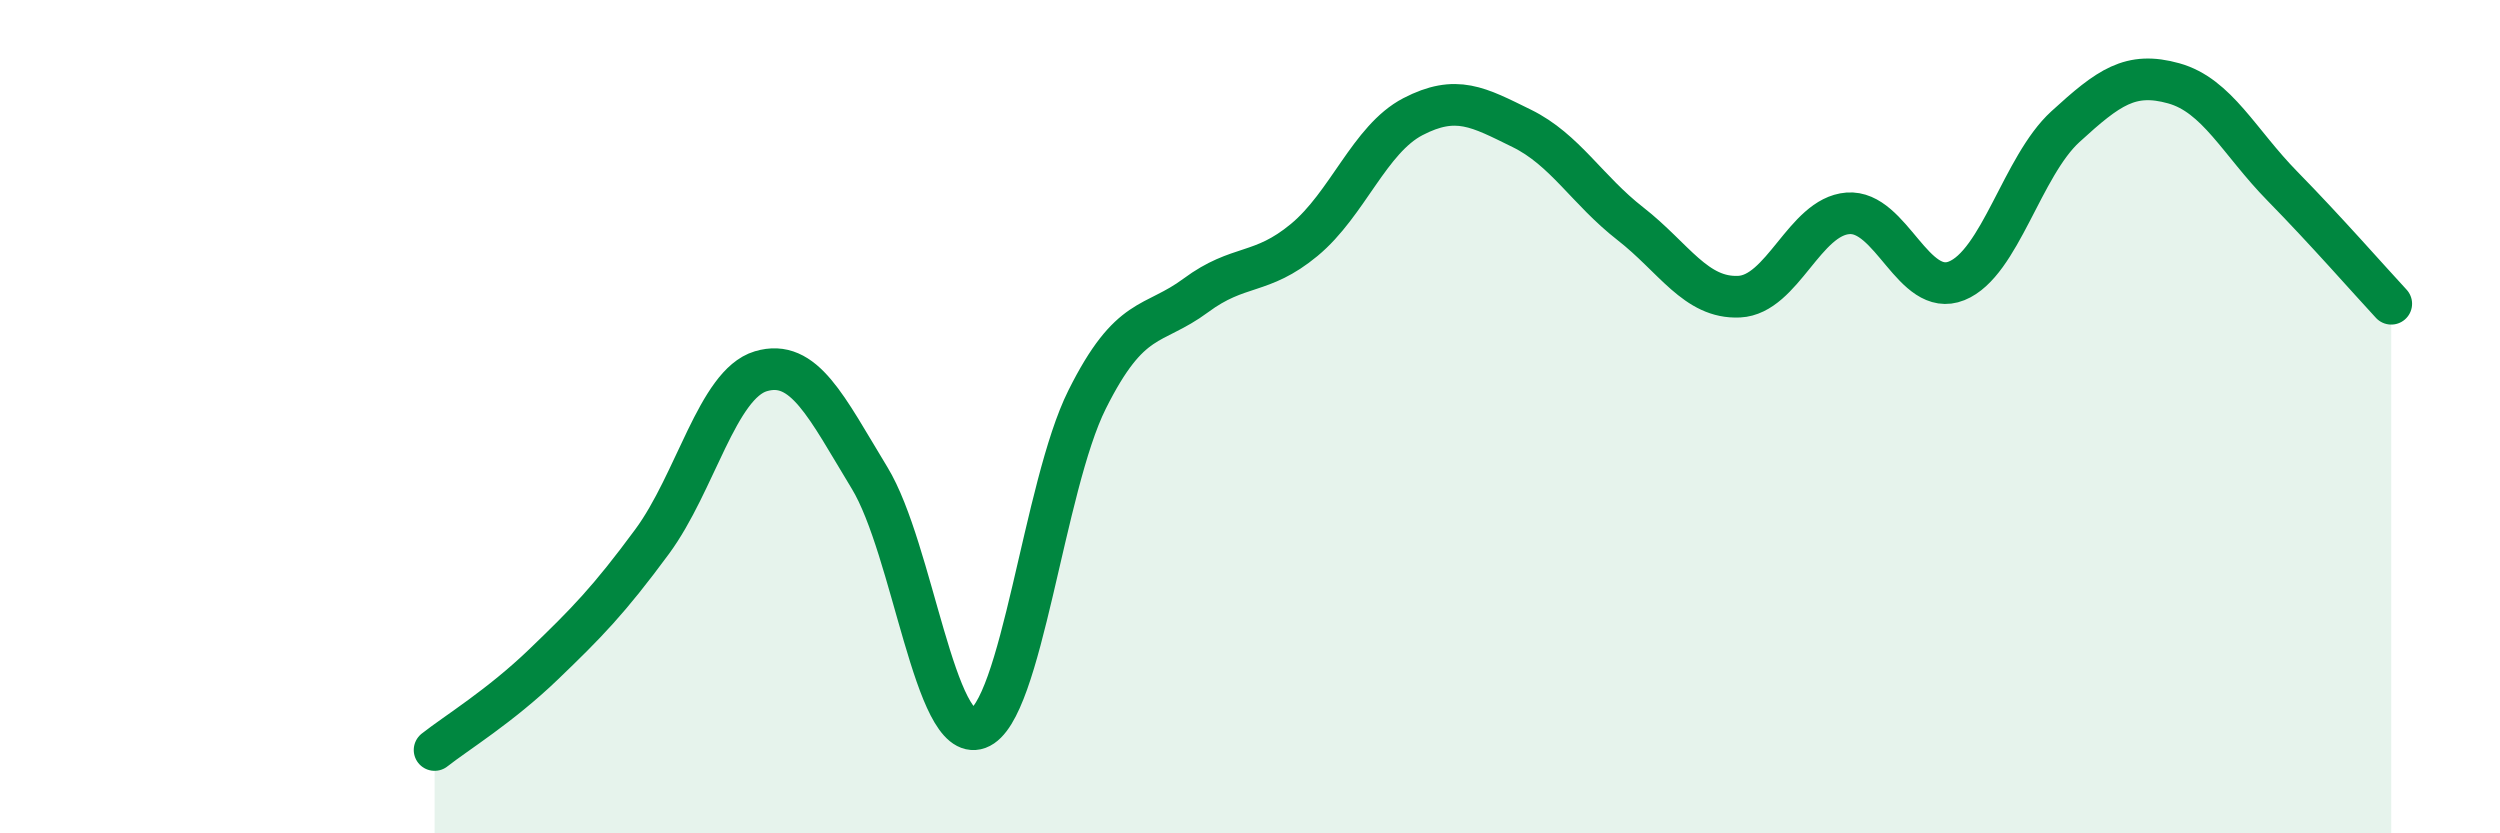
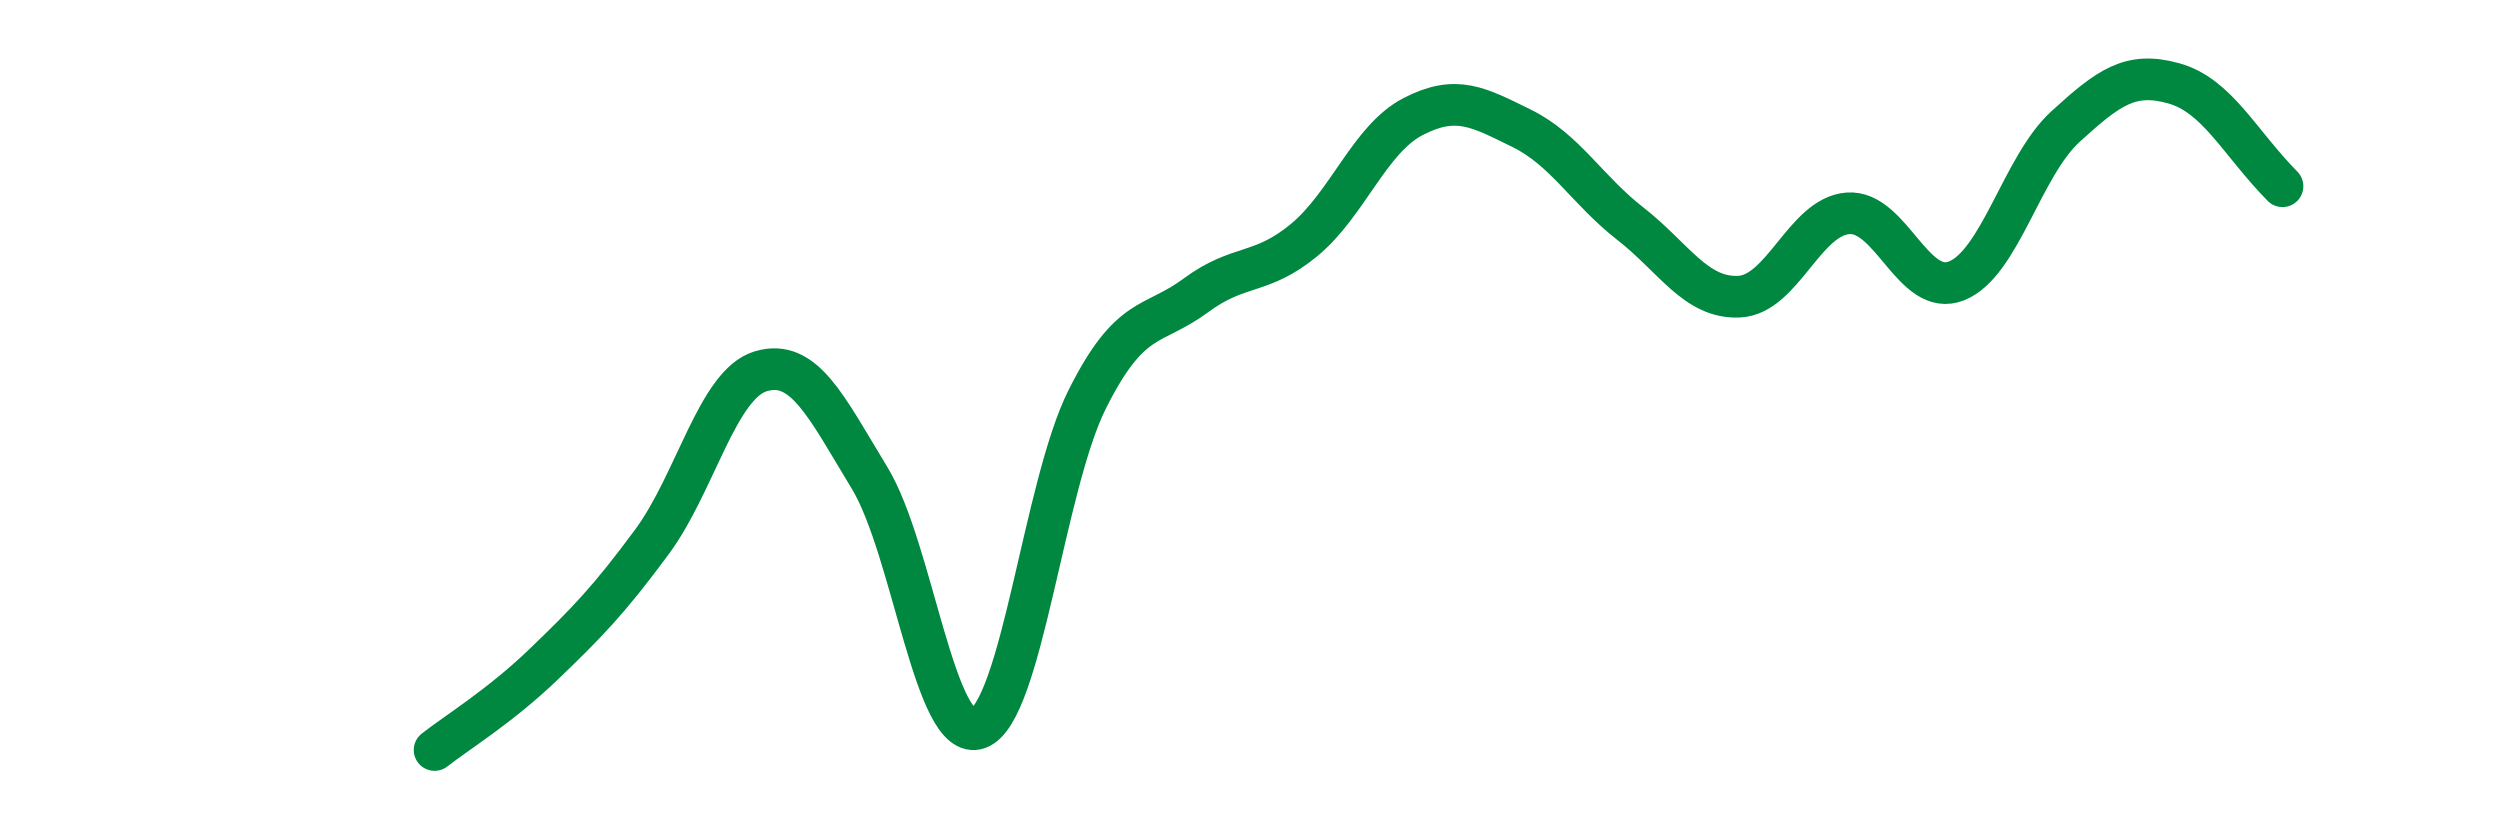
<svg xmlns="http://www.w3.org/2000/svg" width="60" height="20" viewBox="0 0 60 20">
-   <path d="M 10.43,18 C 10.95,17.59 12,16.95 13.04,15.95 C 14.08,14.95 14.61,14.41 15.65,13 C 16.69,11.59 17.22,9.22 18.26,8.91 C 19.3,8.6 19.83,9.76 20.87,11.47 C 21.91,13.18 22.44,17.86 23.48,17.48 C 24.52,17.1 25.05,11.67 26.09,9.59 C 27.13,7.51 27.66,7.86 28.7,7.09 C 29.74,6.32 30.26,6.62 31.3,5.76 C 32.34,4.9 32.87,3.34 33.91,2.8 C 34.95,2.26 35.48,2.57 36.52,3.08 C 37.56,3.59 38.09,4.56 39.13,5.37 C 40.17,6.18 40.7,7.17 41.74,7.12 C 42.78,7.07 43.31,5.2 44.35,5.12 C 45.39,5.04 45.92,7.16 46.96,6.74 C 48,6.32 48.53,3.99 49.57,3.04 C 50.61,2.09 51.13,1.71 52.17,2 C 53.21,2.29 53.74,3.41 54.78,4.47 C 55.82,5.53 56.87,6.73 57.39,7.29L57.39 20L10.43 20Z" fill="#008740" opacity="0.1" stroke-linecap="round" stroke-linejoin="round" />
-   <path d="M 10.43,18 C 10.95,17.59 12,16.95 13.04,15.95 C 14.08,14.95 14.61,14.41 15.65,13 C 16.69,11.59 17.22,9.22 18.26,8.91 C 19.3,8.6 19.83,9.76 20.87,11.47 C 21.91,13.18 22.44,17.86 23.48,17.48 C 24.52,17.1 25.05,11.67 26.09,9.59 C 27.13,7.51 27.66,7.86 28.7,7.09 C 29.74,6.32 30.26,6.62 31.3,5.76 C 32.34,4.9 32.87,3.34 33.91,2.8 C 34.95,2.26 35.48,2.57 36.52,3.08 C 37.56,3.59 38.09,4.56 39.13,5.37 C 40.17,6.18 40.7,7.17 41.74,7.12 C 42.78,7.07 43.31,5.2 44.35,5.12 C 45.39,5.04 45.92,7.16 46.96,6.74 C 48,6.32 48.53,3.99 49.57,3.04 C 50.61,2.09 51.13,1.71 52.17,2 C 53.21,2.29 53.74,3.41 54.78,4.47 C 55.82,5.53 56.87,6.73 57.39,7.29" stroke="#008740" stroke-width="1" fill="none" stroke-linecap="round" stroke-linejoin="round" />
+   <path d="M 10.43,18 C 10.95,17.59 12,16.95 13.04,15.95 C 14.08,14.95 14.61,14.41 15.65,13 C 16.69,11.59 17.22,9.22 18.26,8.91 C 19.3,8.6 19.83,9.76 20.87,11.47 C 21.91,13.18 22.44,17.86 23.48,17.48 C 24.52,17.1 25.05,11.67 26.09,9.59 C 27.13,7.51 27.66,7.86 28.7,7.09 C 29.74,6.32 30.26,6.62 31.3,5.76 C 32.34,4.9 32.87,3.34 33.91,2.8 C 34.95,2.26 35.48,2.57 36.52,3.08 C 37.56,3.59 38.09,4.56 39.13,5.37 C 40.17,6.18 40.7,7.17 41.74,7.12 C 42.78,7.07 43.31,5.2 44.35,5.12 C 45.39,5.04 45.92,7.16 46.96,6.74 C 48,6.32 48.53,3.99 49.57,3.04 C 50.61,2.09 51.13,1.71 52.17,2 C 53.21,2.29 53.74,3.41 54.78,4.47 " stroke="#008740" stroke-width="1" fill="none" stroke-linecap="round" stroke-linejoin="round" />
</svg>